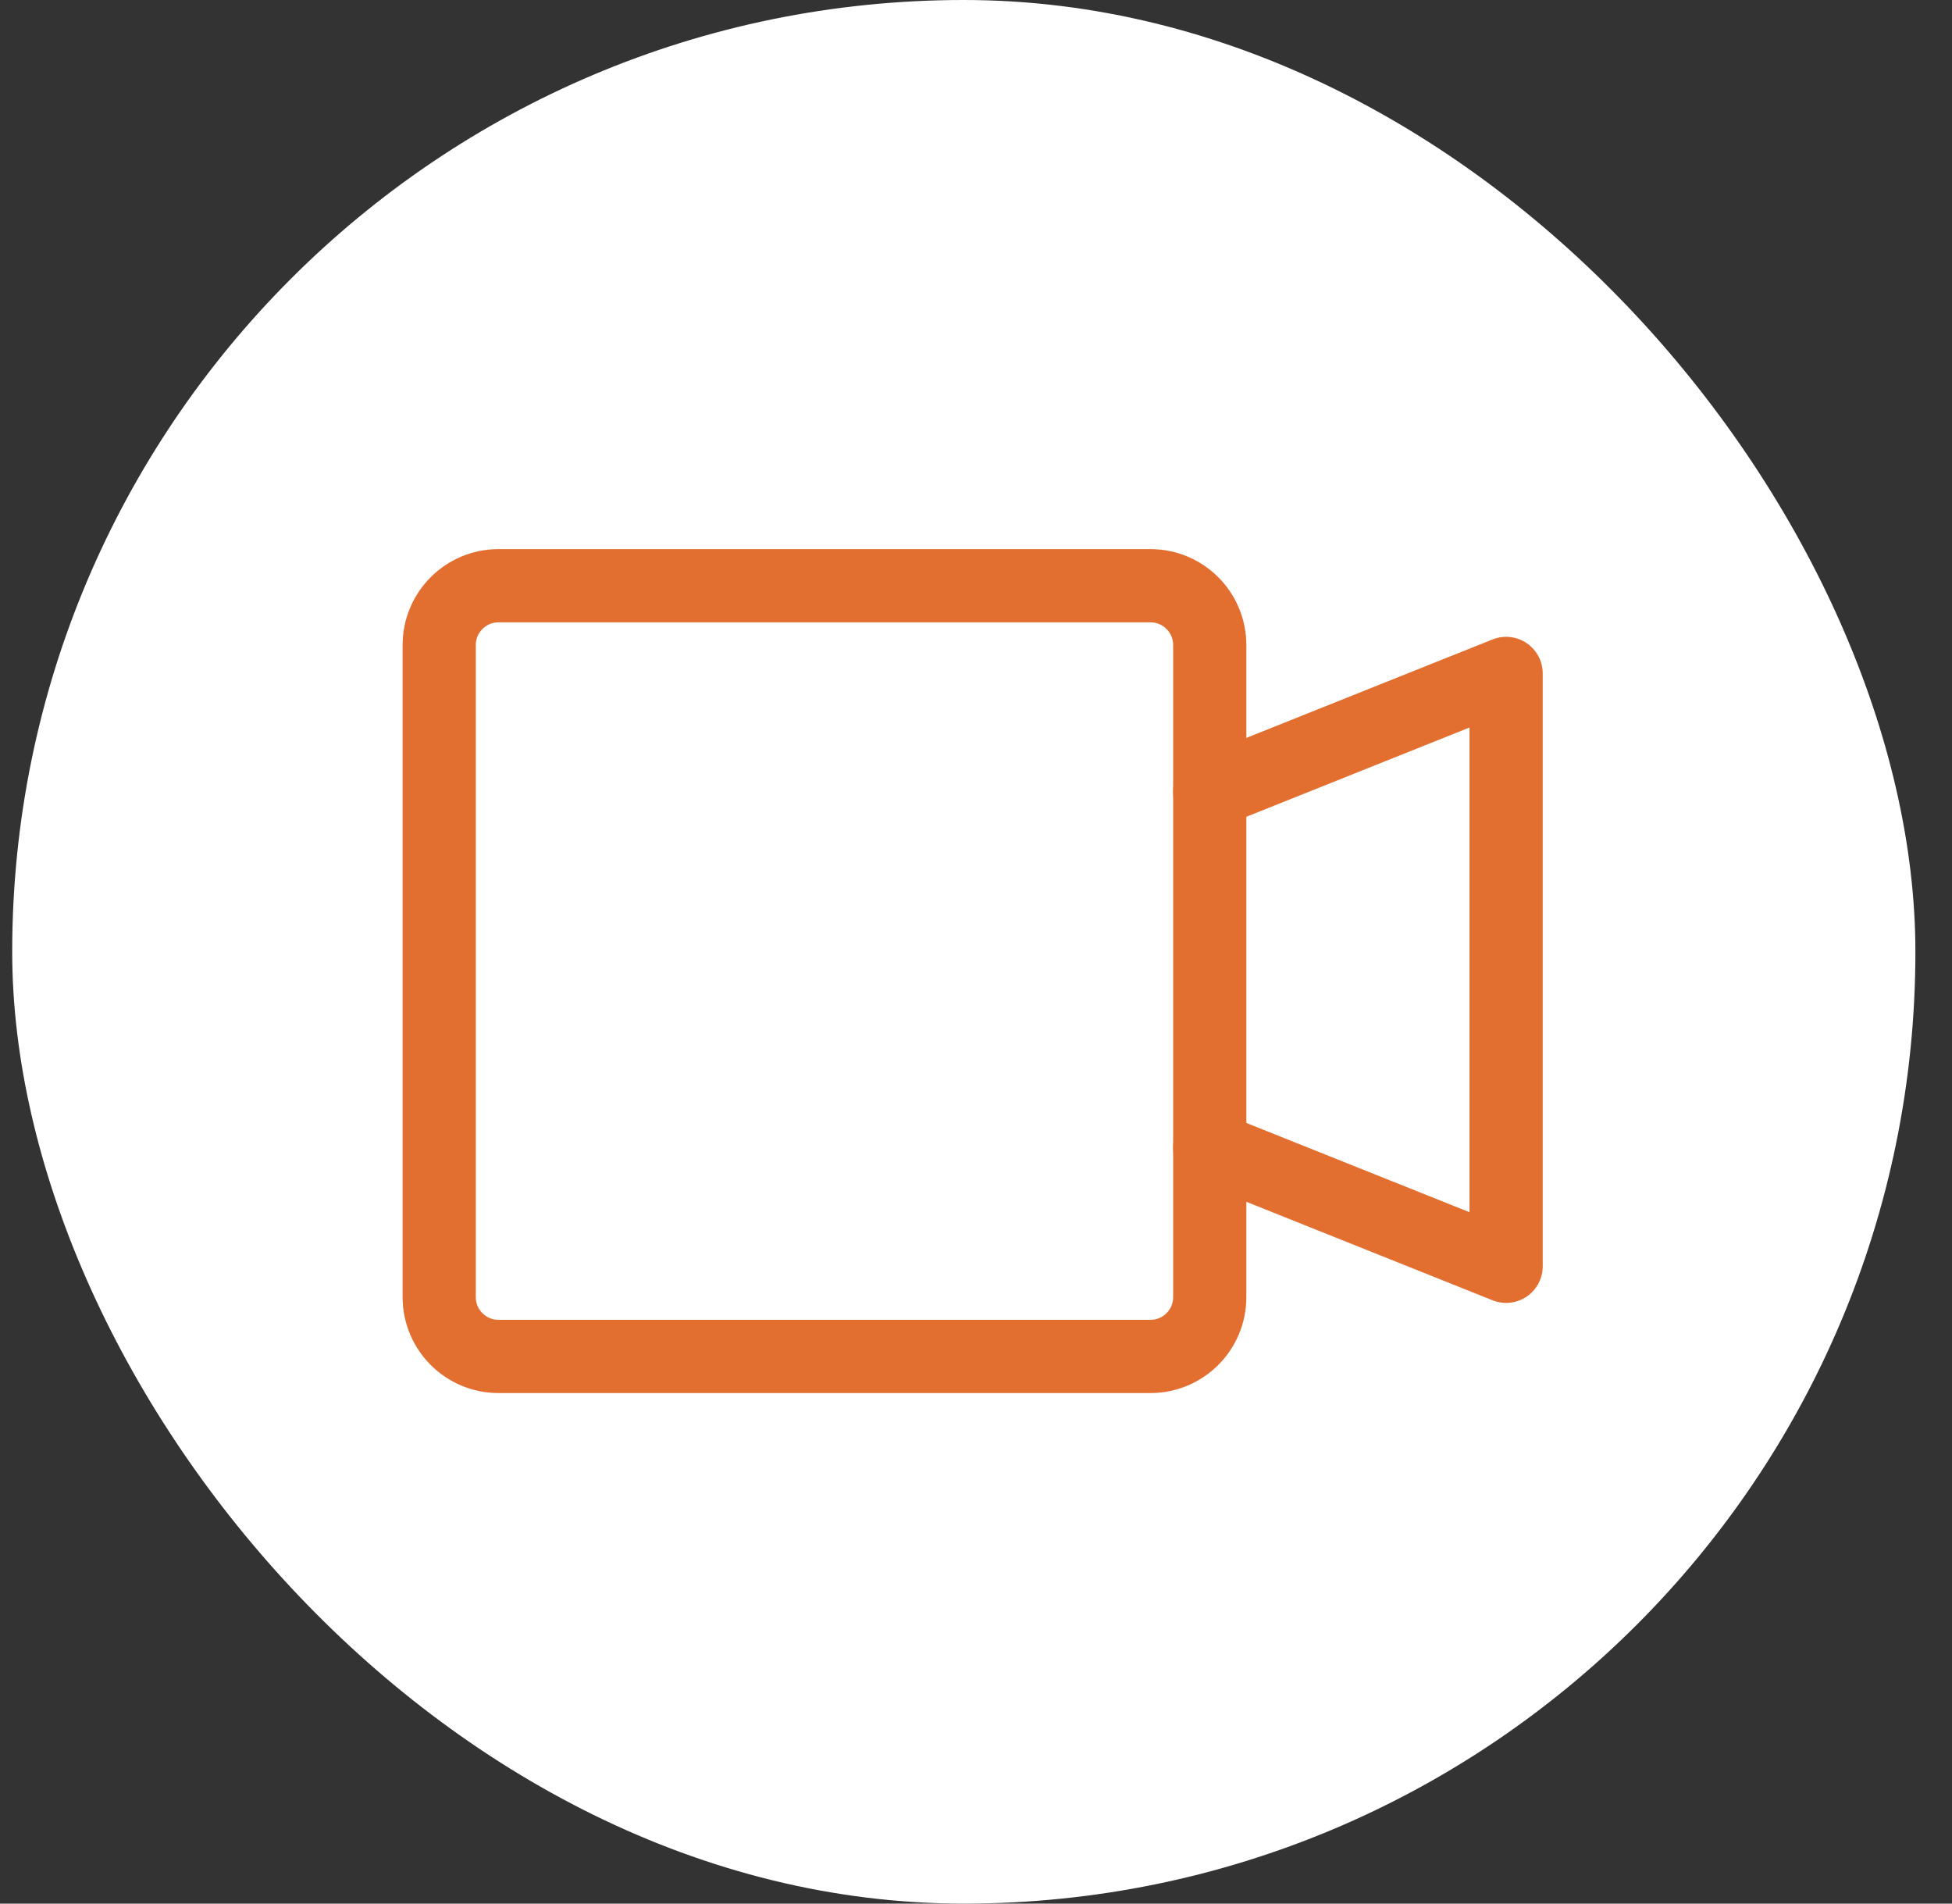
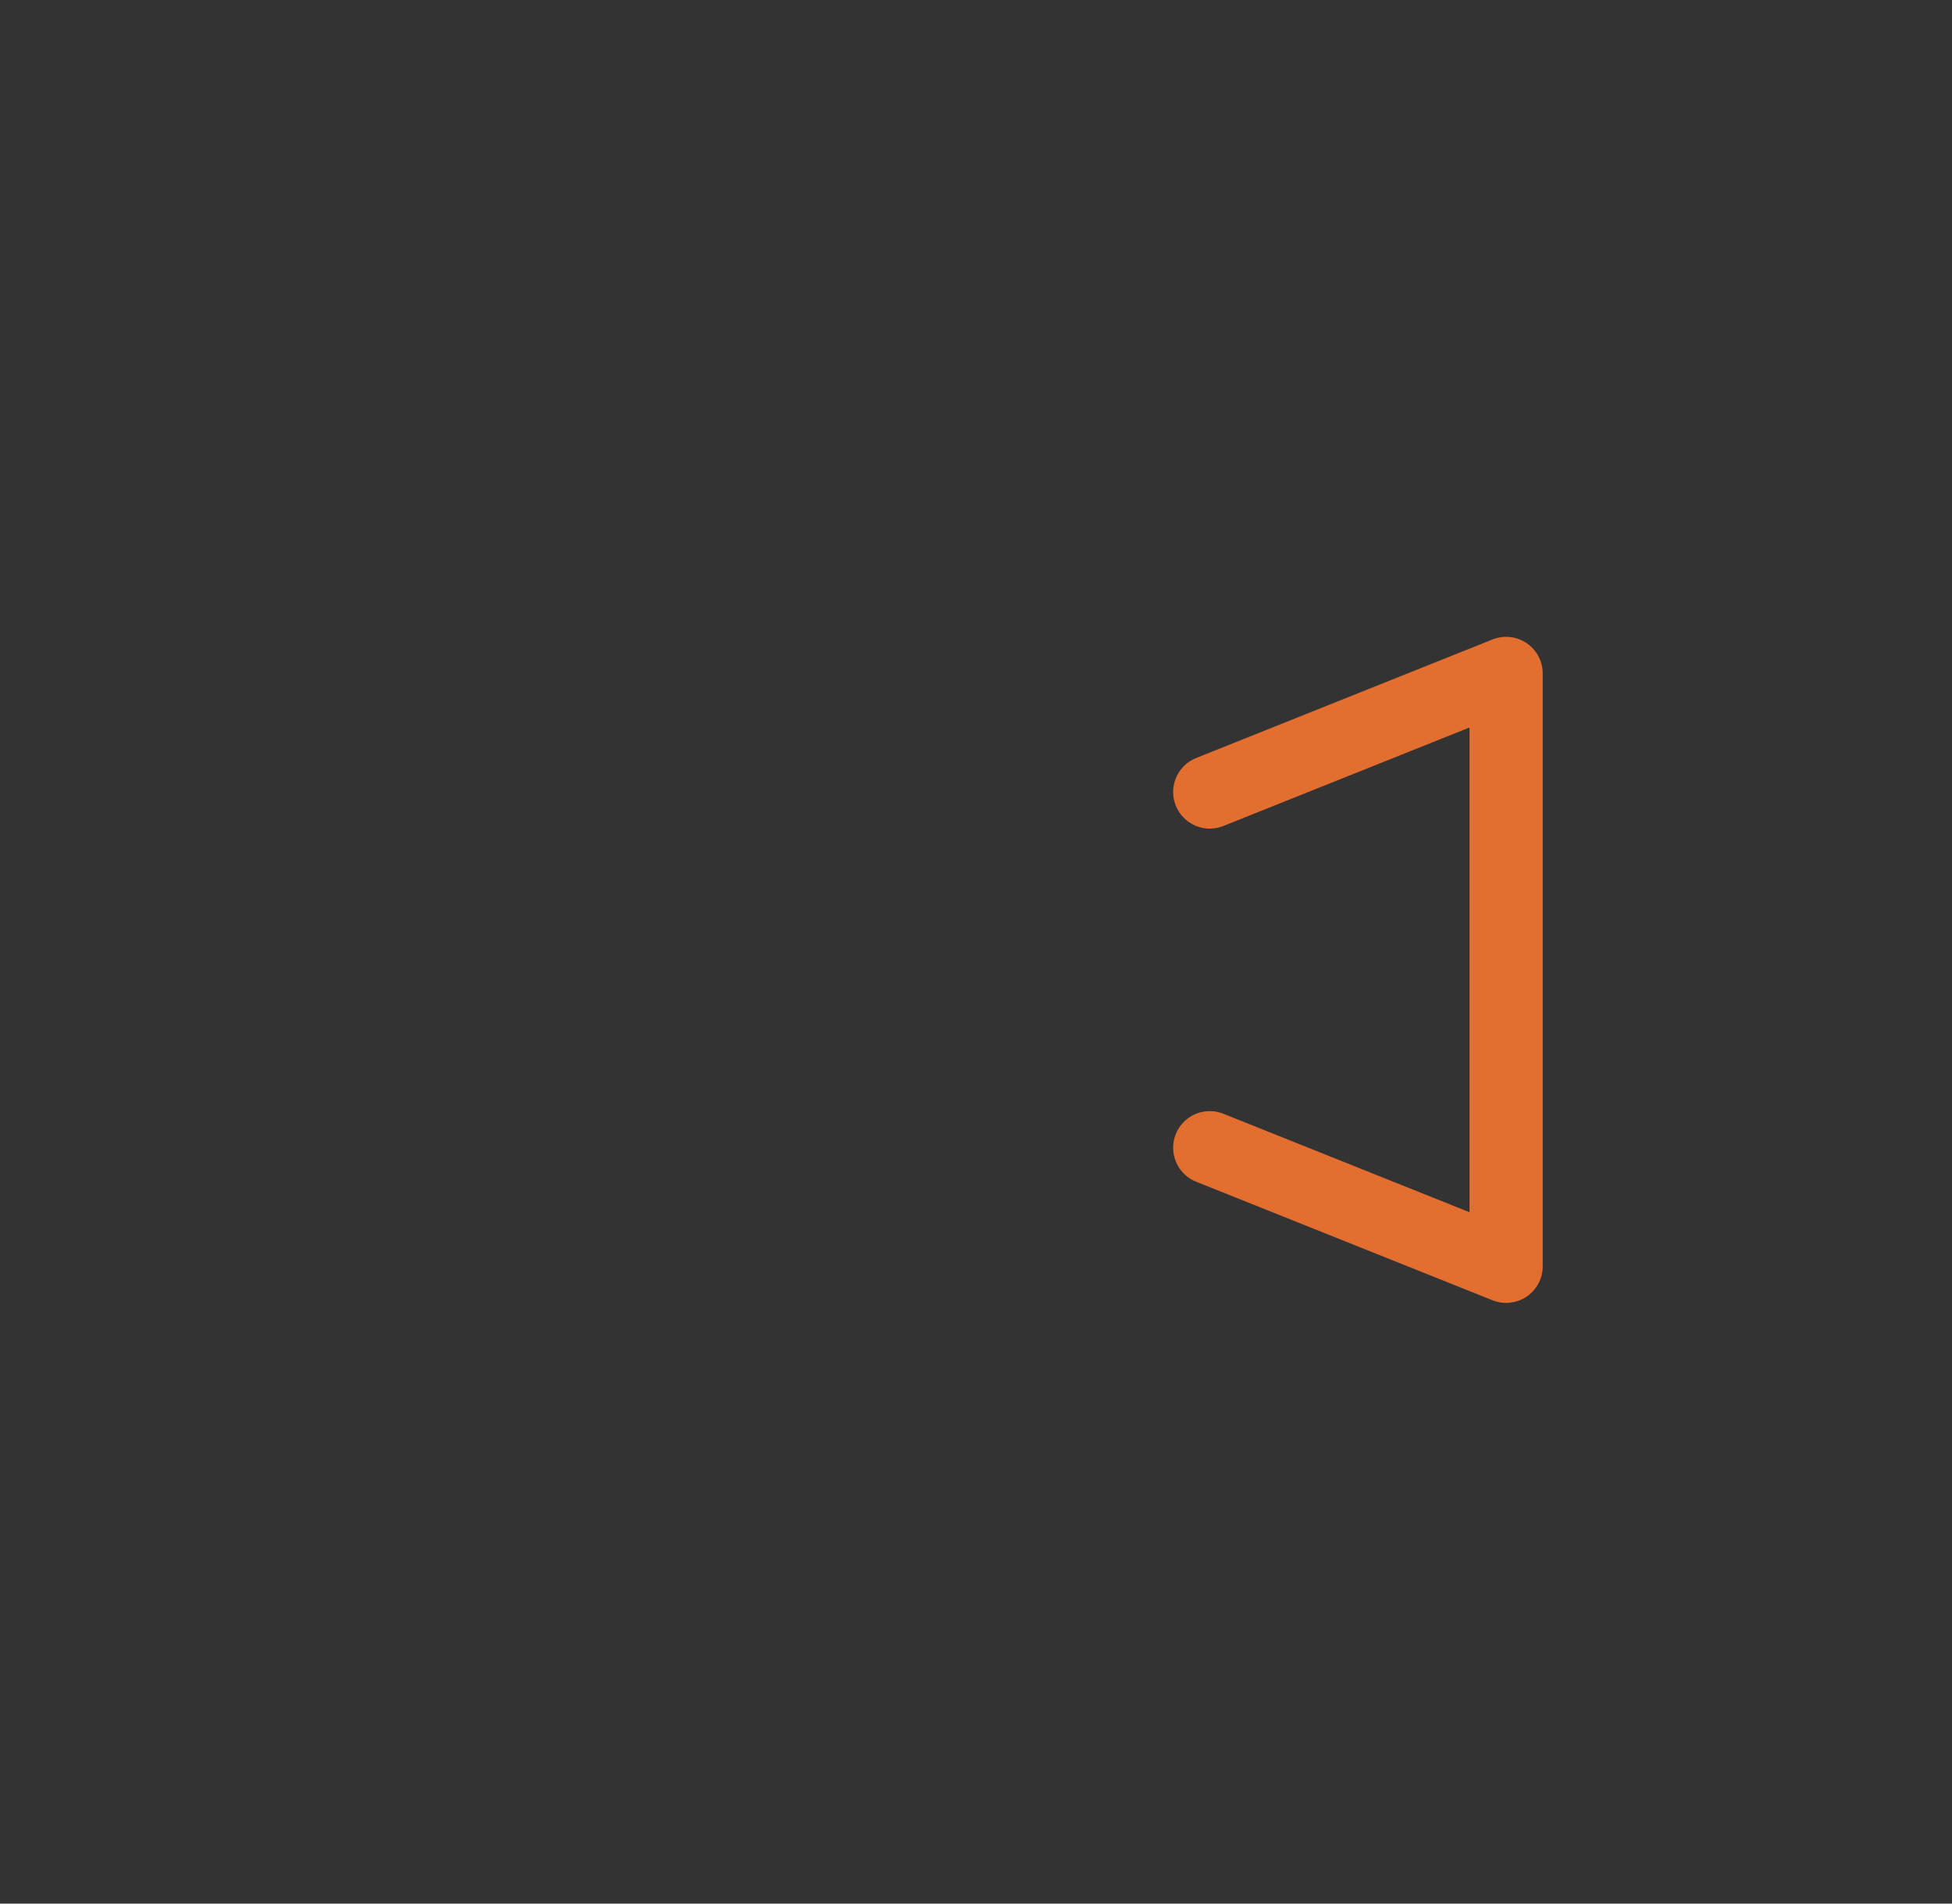
<svg xmlns="http://www.w3.org/2000/svg" width="40" height="39" viewBox="0 0 40 39" fill="none">
  <rect x="0" y="0" width="40" height="39" fill="#333333" stroke="none" />
  <g id="cam">
-     <rect x="0.25" width="39" height="39" rx="19.5" fill="white" />
    <g id="Group">
-       <path id="Vector" d="M23.575 12H10.215C9.544 12 9 12.544 9 13.215V26.575C9 27.246 9.544 27.79 10.215 27.79H23.575C24.246 27.79 24.79 27.246 24.79 26.575V13.215C24.79 12.544 24.246 12 23.575 12Z" stroke="#E26E30" stroke-width="1.5" stroke-linecap="round" stroke-linejoin="round" />
      <path id="Vector_2" d="M24.79 16.226L30.863 13.797V25.943L24.79 23.514" stroke="#E26E30" stroke-width="1.5" stroke-linecap="round" stroke-linejoin="round" />
    </g>
  </g>
</svg>